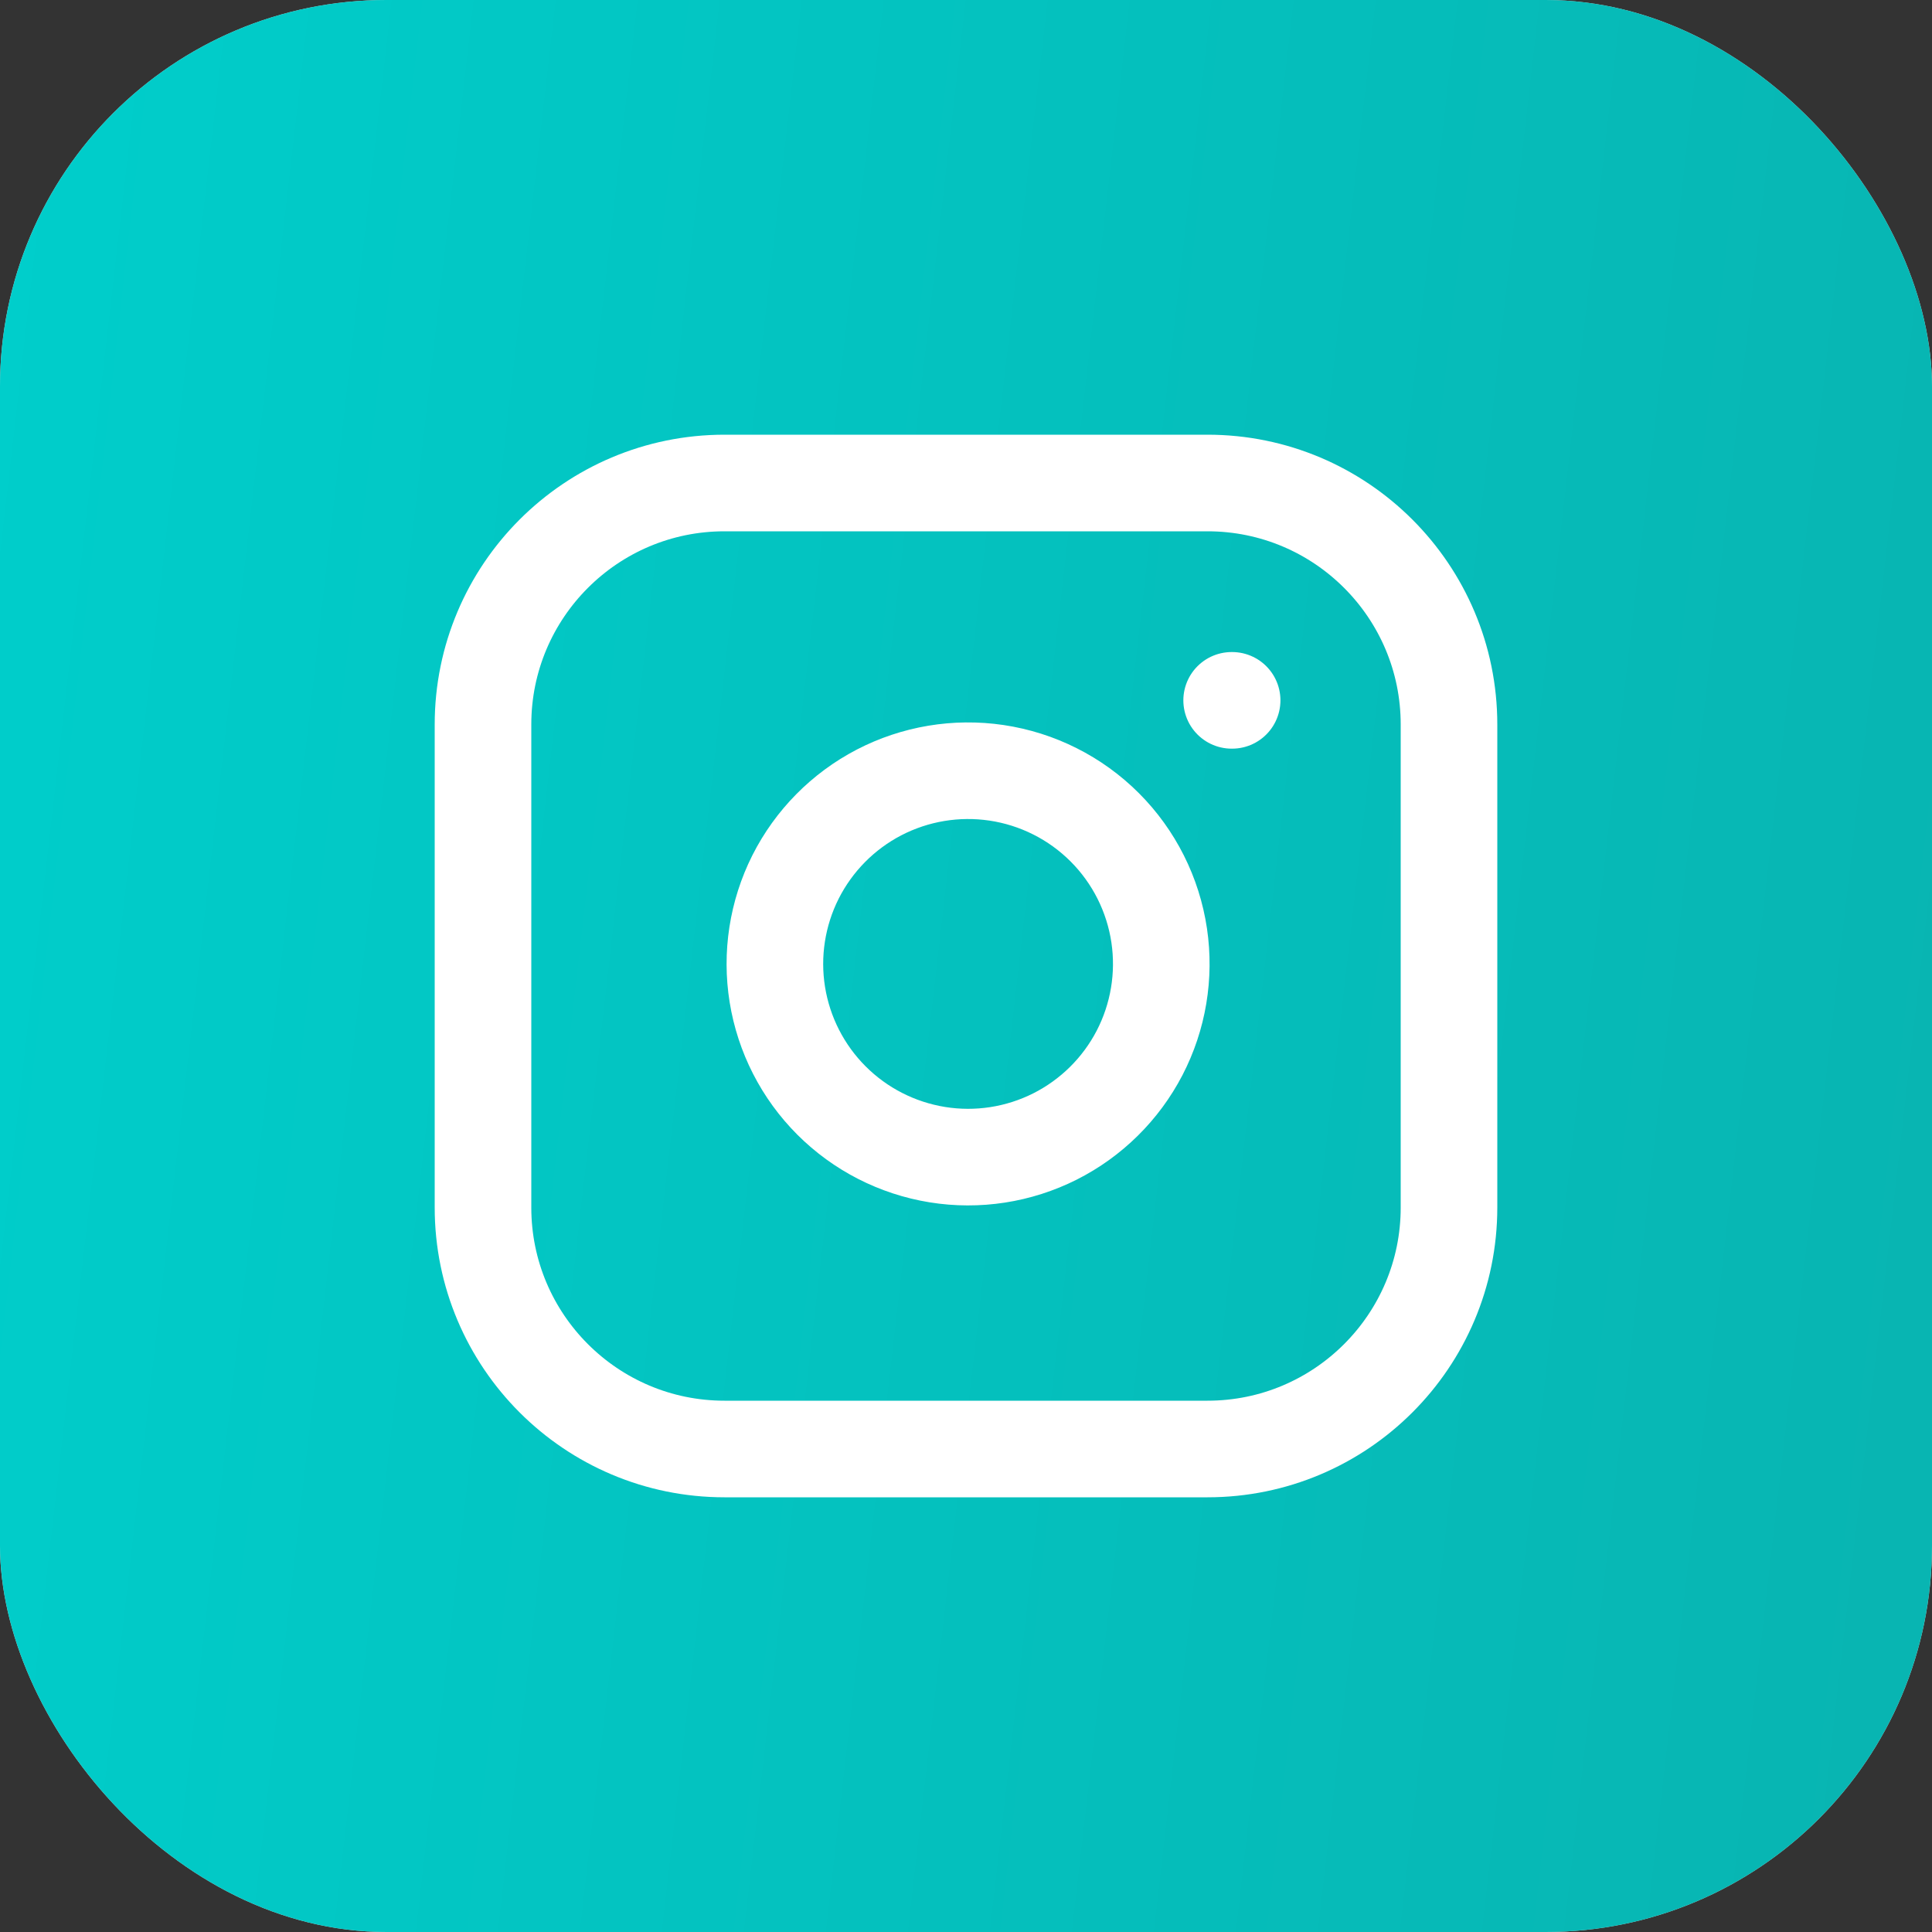
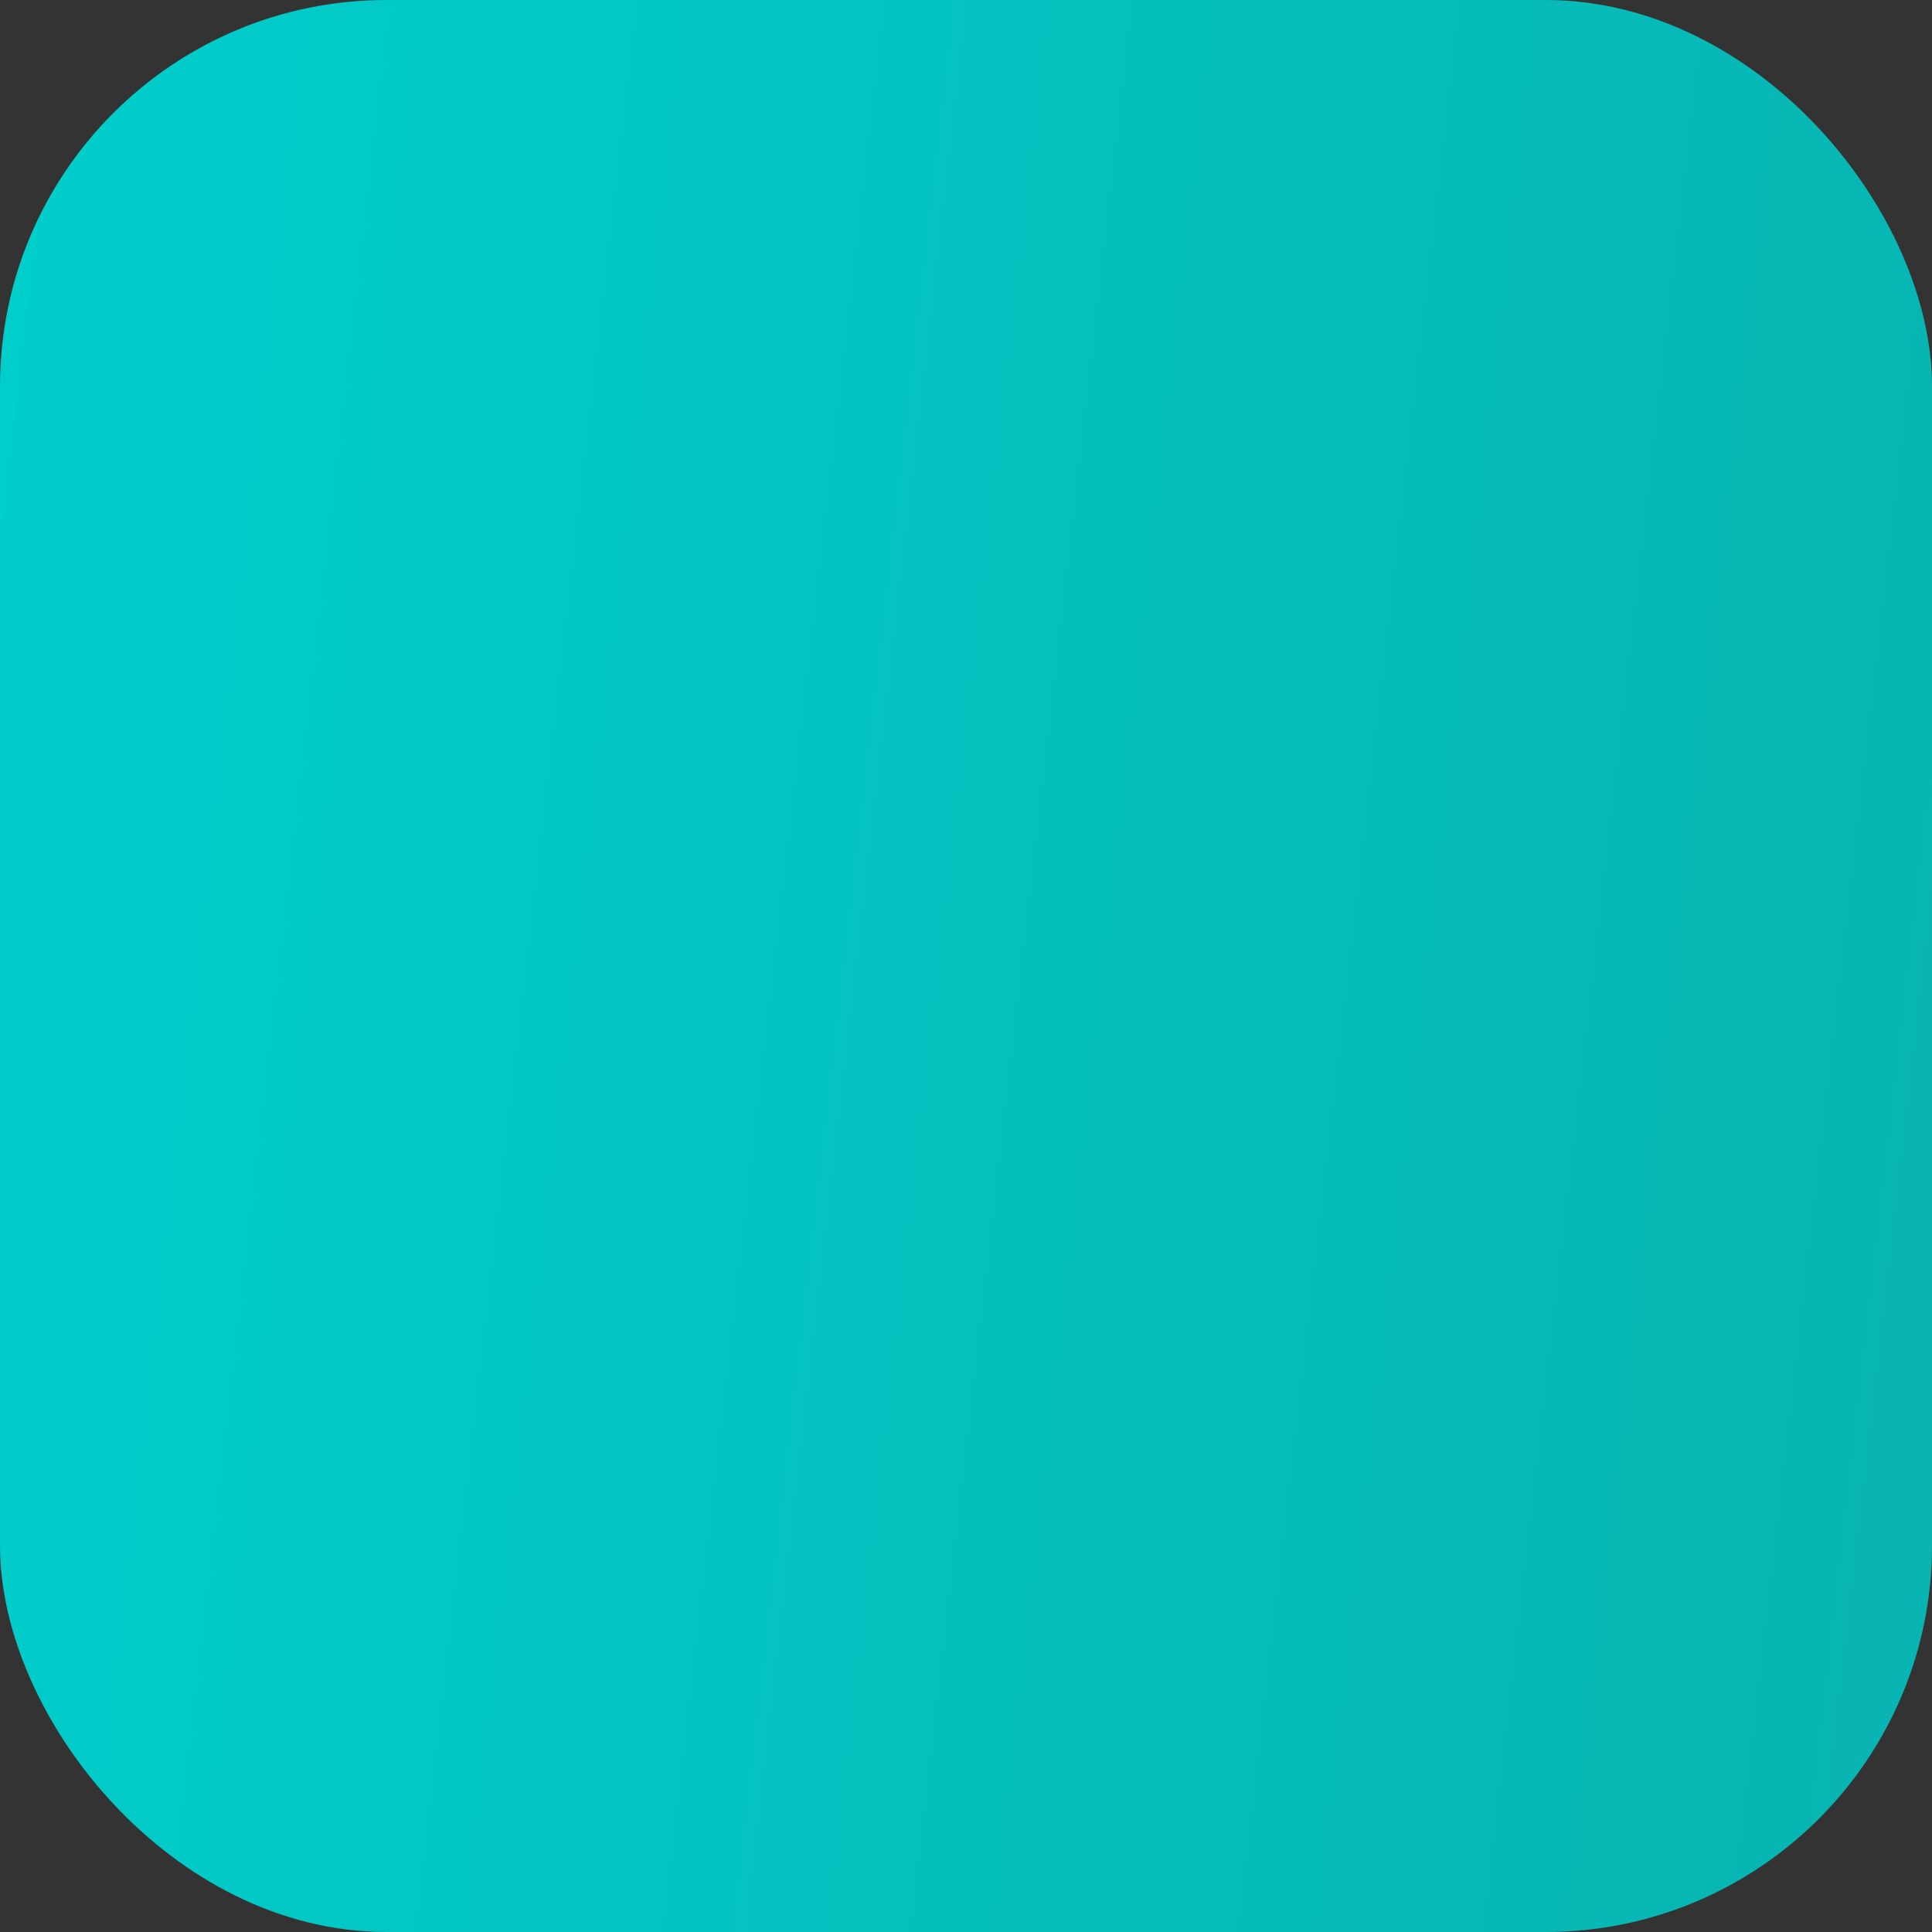
<svg xmlns="http://www.w3.org/2000/svg" width="40" height="40" viewBox="0 0 40 40" fill="none">
  <rect x="0" y="0" width="40" height="40" fill="#333333" stroke="none" />
-   <rect width="40" height="40" rx="8" fill="#D9D9D9" />
  <rect width="40" height="40" rx="8" fill="url(#paint0_linear_231_62)" />
-   <path d="M25 10H15C12.239 10 10 12.239 10 15V25C10 27.761 12.239 30 15 30H25C27.761 30 30 27.761 30 25V15C30 12.239 27.761 10 25 10Z" stroke="white" stroke-width="2" stroke-linecap="round" stroke-linejoin="round" />
-   <path d="M24 19.37C24.123 20.202 23.981 21.052 23.594 21.799C23.206 22.546 22.593 23.151 21.842 23.53C21.09 23.908 20.238 24.04 19.408 23.906C18.577 23.772 17.81 23.38 17.215 22.785C16.62 22.19 16.228 21.423 16.094 20.592C15.96 19.762 16.092 18.91 16.47 18.158C16.849 17.407 17.454 16.794 18.201 16.406C18.948 16.019 19.798 15.877 20.63 16C21.479 16.126 22.265 16.521 22.872 17.128C23.479 17.735 23.874 18.521 24 19.37Z" stroke="white" stroke-width="2" stroke-linecap="round" stroke-linejoin="round" />
-   <path d="M25.5 14.5H25.51" stroke="white" stroke-width="2" stroke-linecap="round" stroke-linejoin="round" />
  <defs>
    <linearGradient id="paint0_linear_231_62" x1="-2.04123e-07" y1="4" x2="43.585" y2="9.006" gradientUnits="userSpaceOnUse">
      <stop stop-color="#00CECB" />
      <stop offset="1" stop-color="#08B4B1" />
    </linearGradient>
  </defs>
</svg>